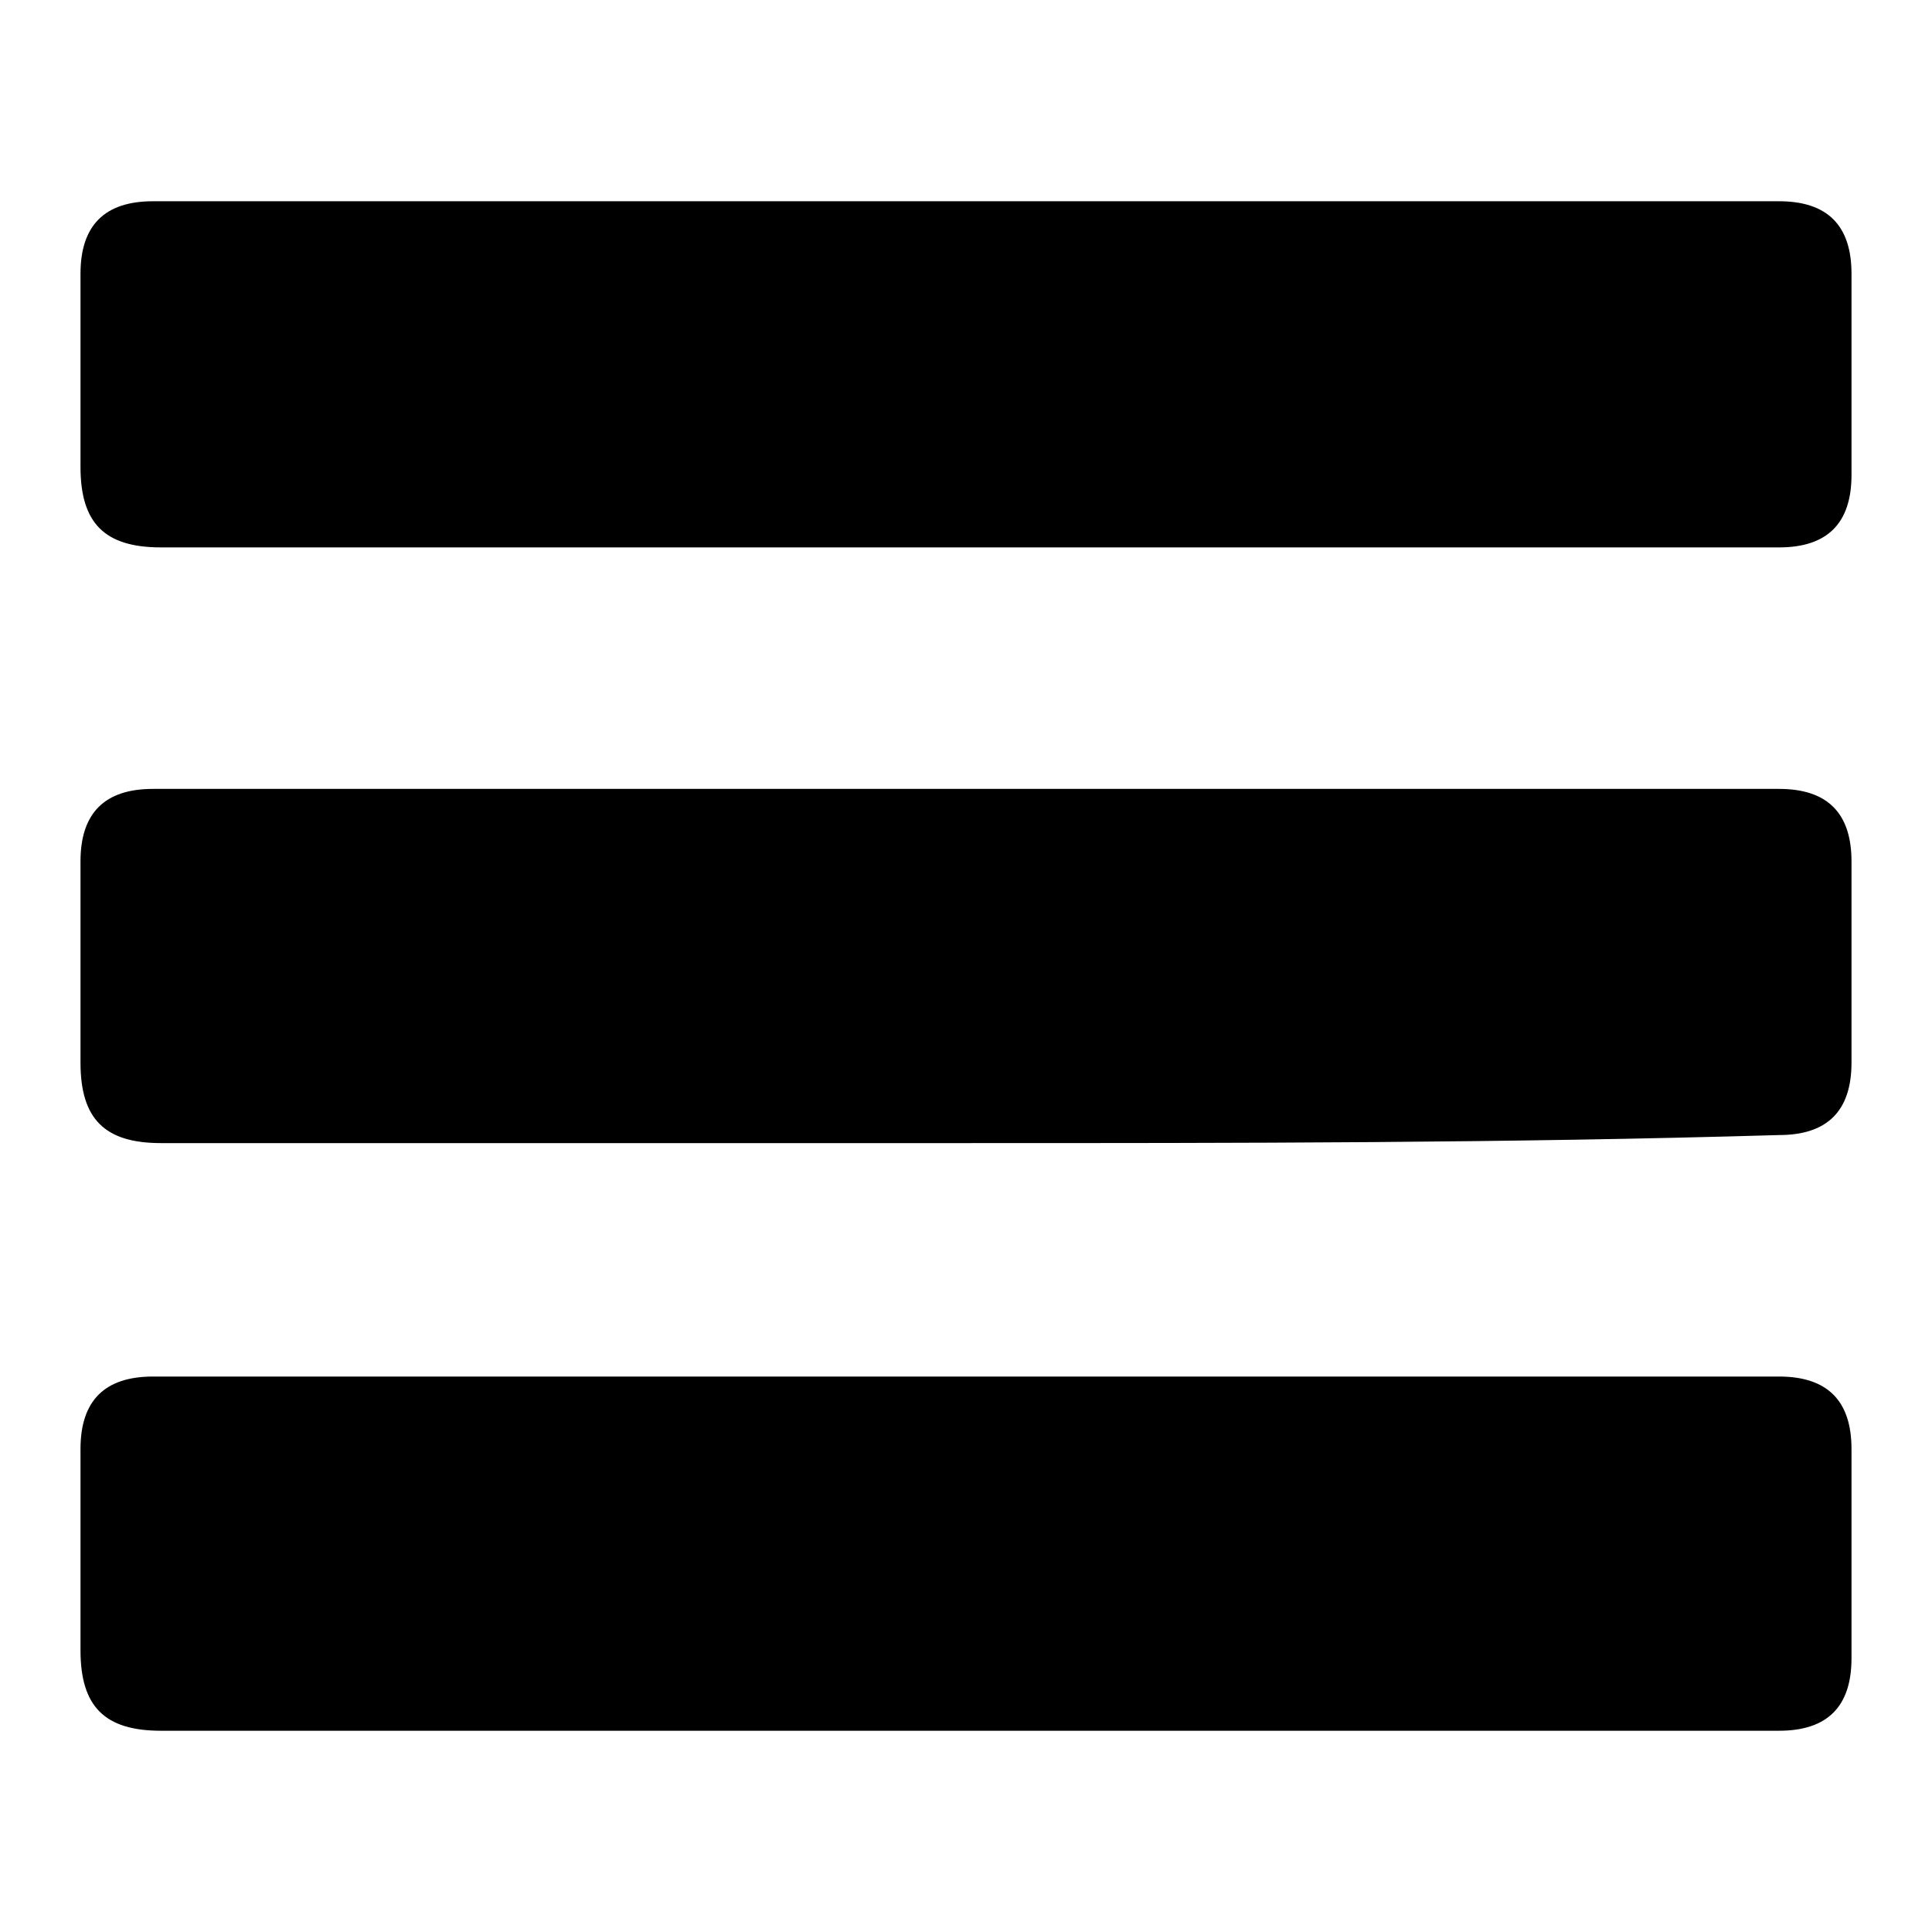
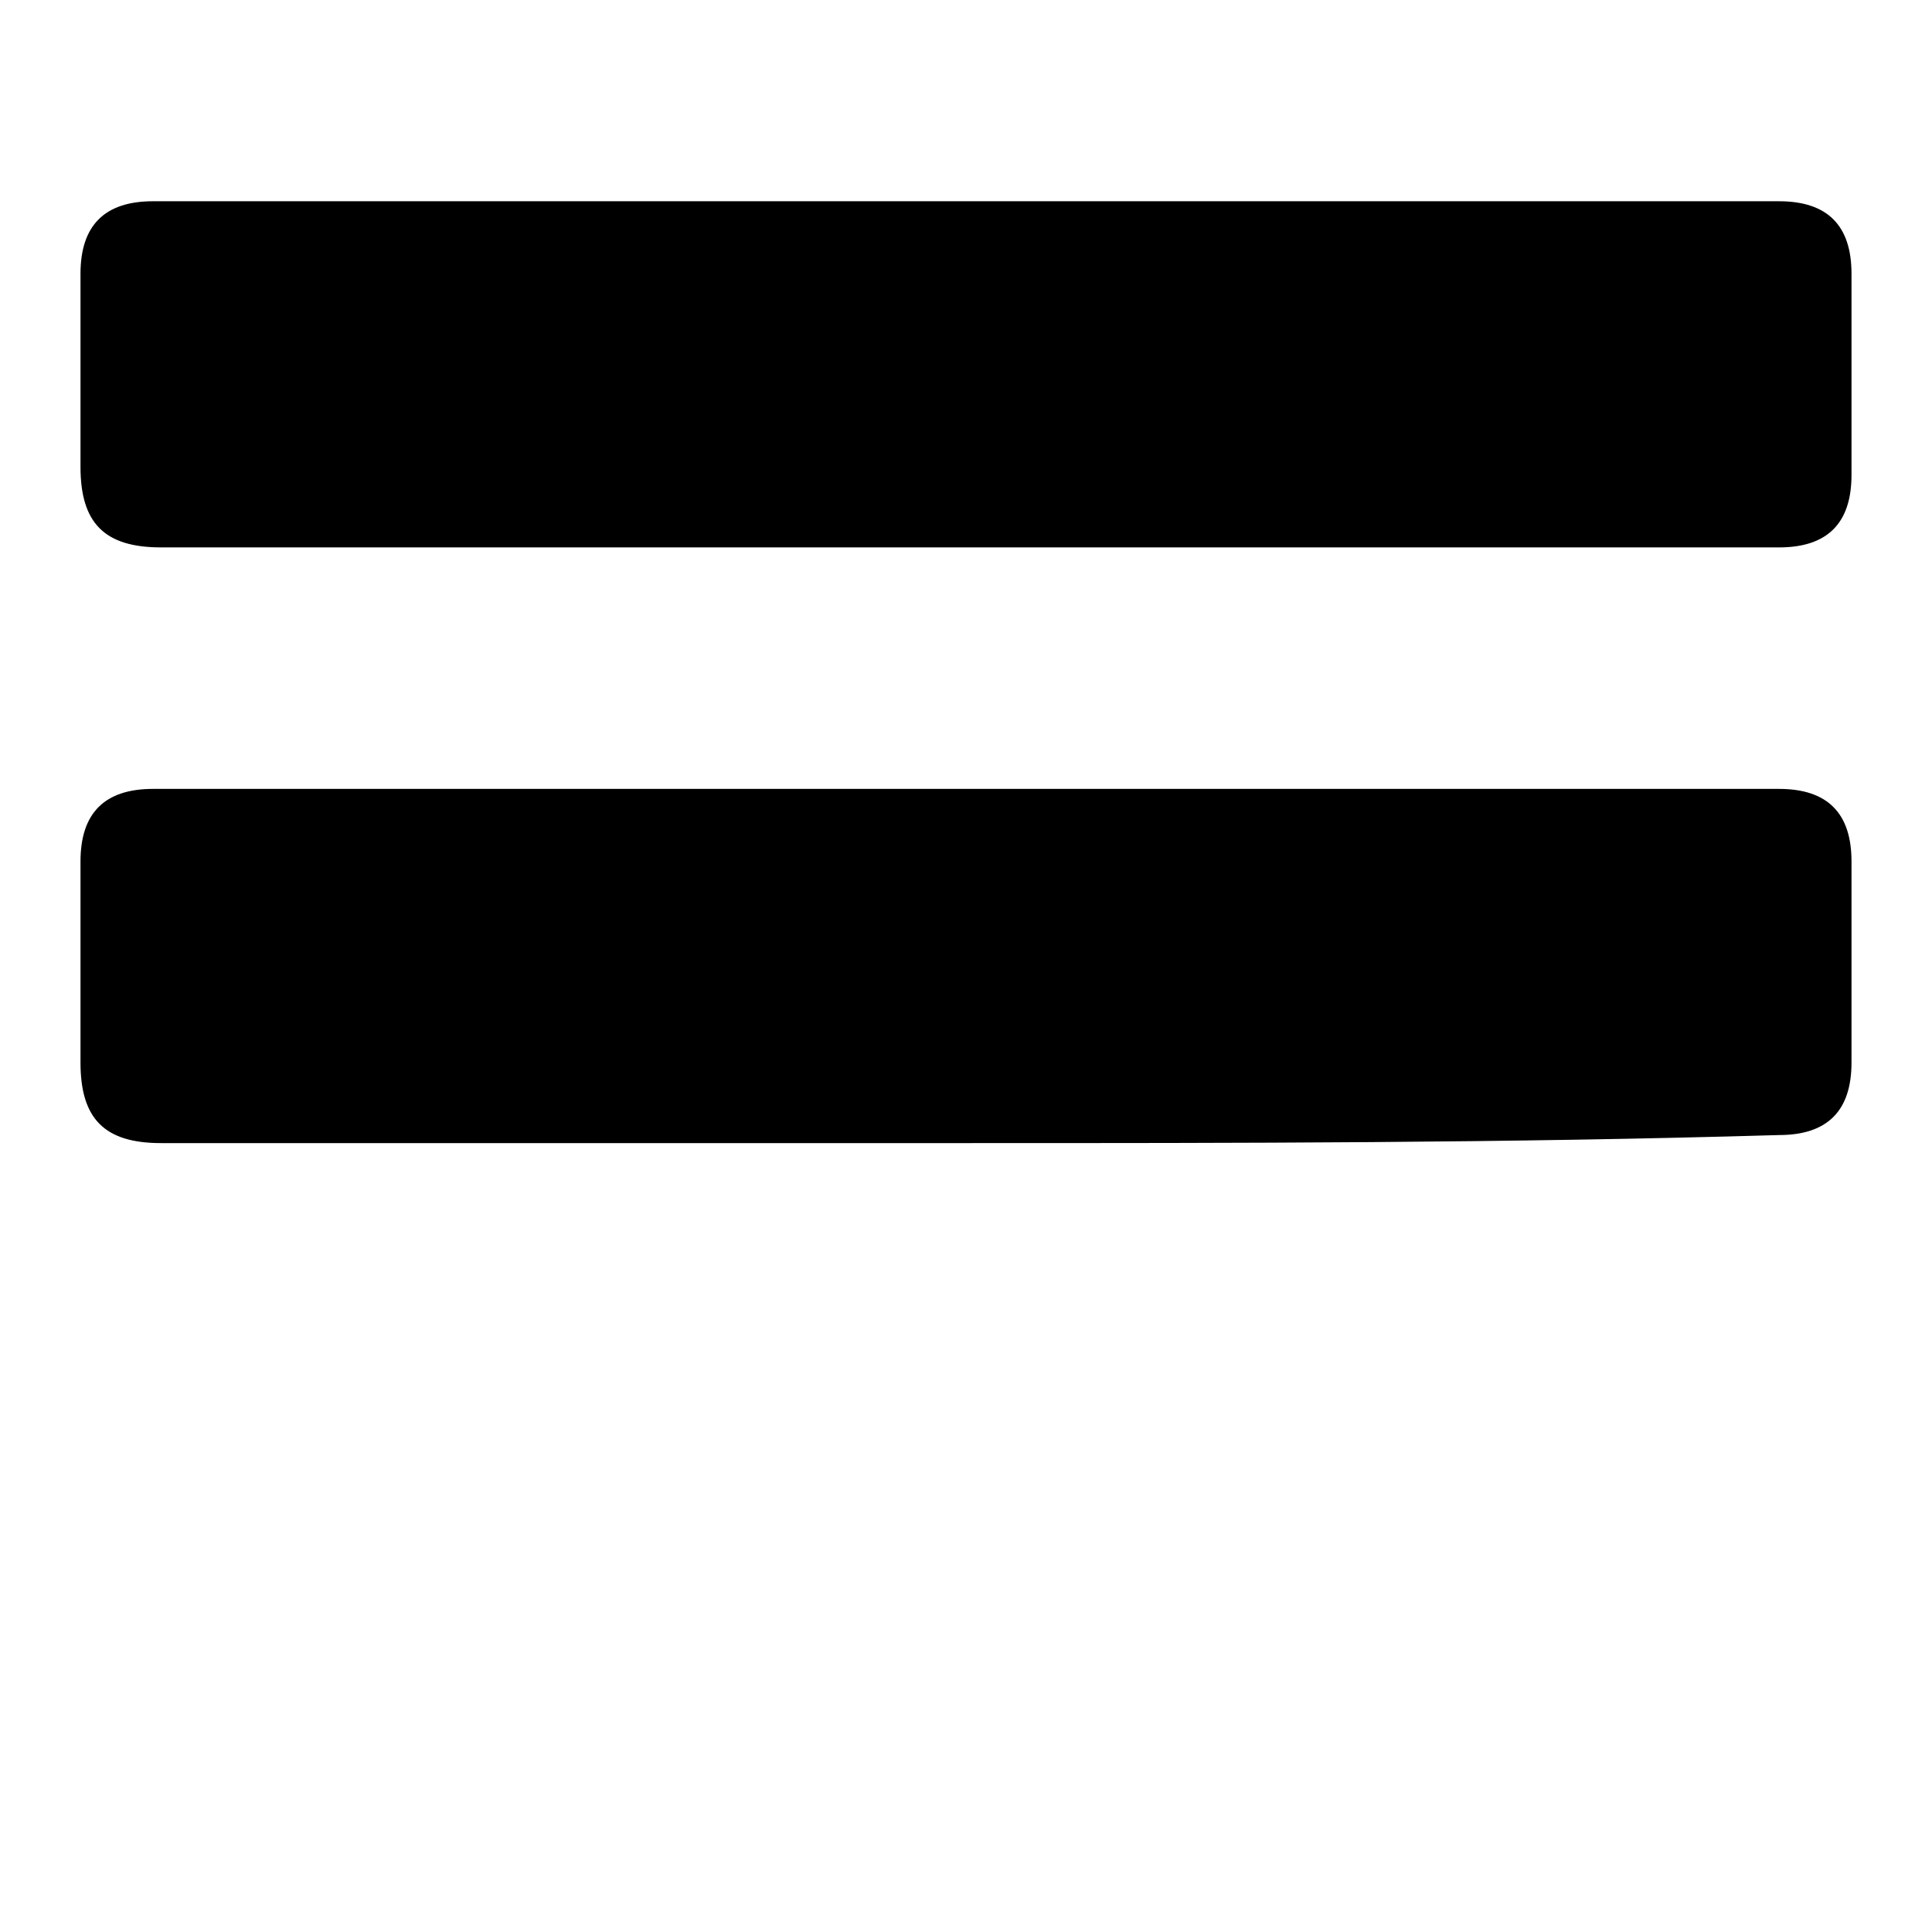
<svg xmlns="http://www.w3.org/2000/svg" version="1.1" id="Layer_1" x="0px" y="0px" viewBox="0 0 24 24" style="enable-background:new 0 0 24 24;" xml:space="preserve">
  <path d="M12,6.8c-3.3,0-6.7,0-10,0c-0.7,0-1-0.3-1-1C1,5,1,4.2,1,3.4c0-0.6,0.3-0.9,0.9-0.9c6.7,0,13.5,0,20.2,0  c0.6,0,0.9,0.3,0.9,0.9c0,0.8,0,1.7,0,2.5c0,0.6-0.3,0.9-0.9,0.9C18.7,6.8,15.4,6.8,12,6.8z" />
  <path d="M12,14.2c-3.3,0-6.7,0-10,0c-0.7,0-1-0.3-1-1c0-0.8,0-1.7,0-2.5c0-0.6,0.3-0.9,0.9-0.9c6.7,0,13.5,0,20.2,0  c0.6,0,0.9,0.3,0.9,0.9c0,0.8,0,1.7,0,2.5c0,0.6-0.3,0.9-0.9,0.9C18.7,14.2,15.4,14.2,12,14.2z" />
-   <path d="M12,21.5c-3.3,0-6.7,0-10,0c-0.7,0-1-0.3-1-1c0-0.8,0-1.7,0-2.5c0-0.6,0.3-0.9,0.9-0.9c6.7,0,13.5,0,20.2,0  c0.6,0,0.9,0.3,0.9,0.9c0,0.9,0,1.7,0,2.6c0,0.6-0.3,0.9-0.9,0.9C18.8,21.5,15.4,21.5,12,21.5z" />
</svg>